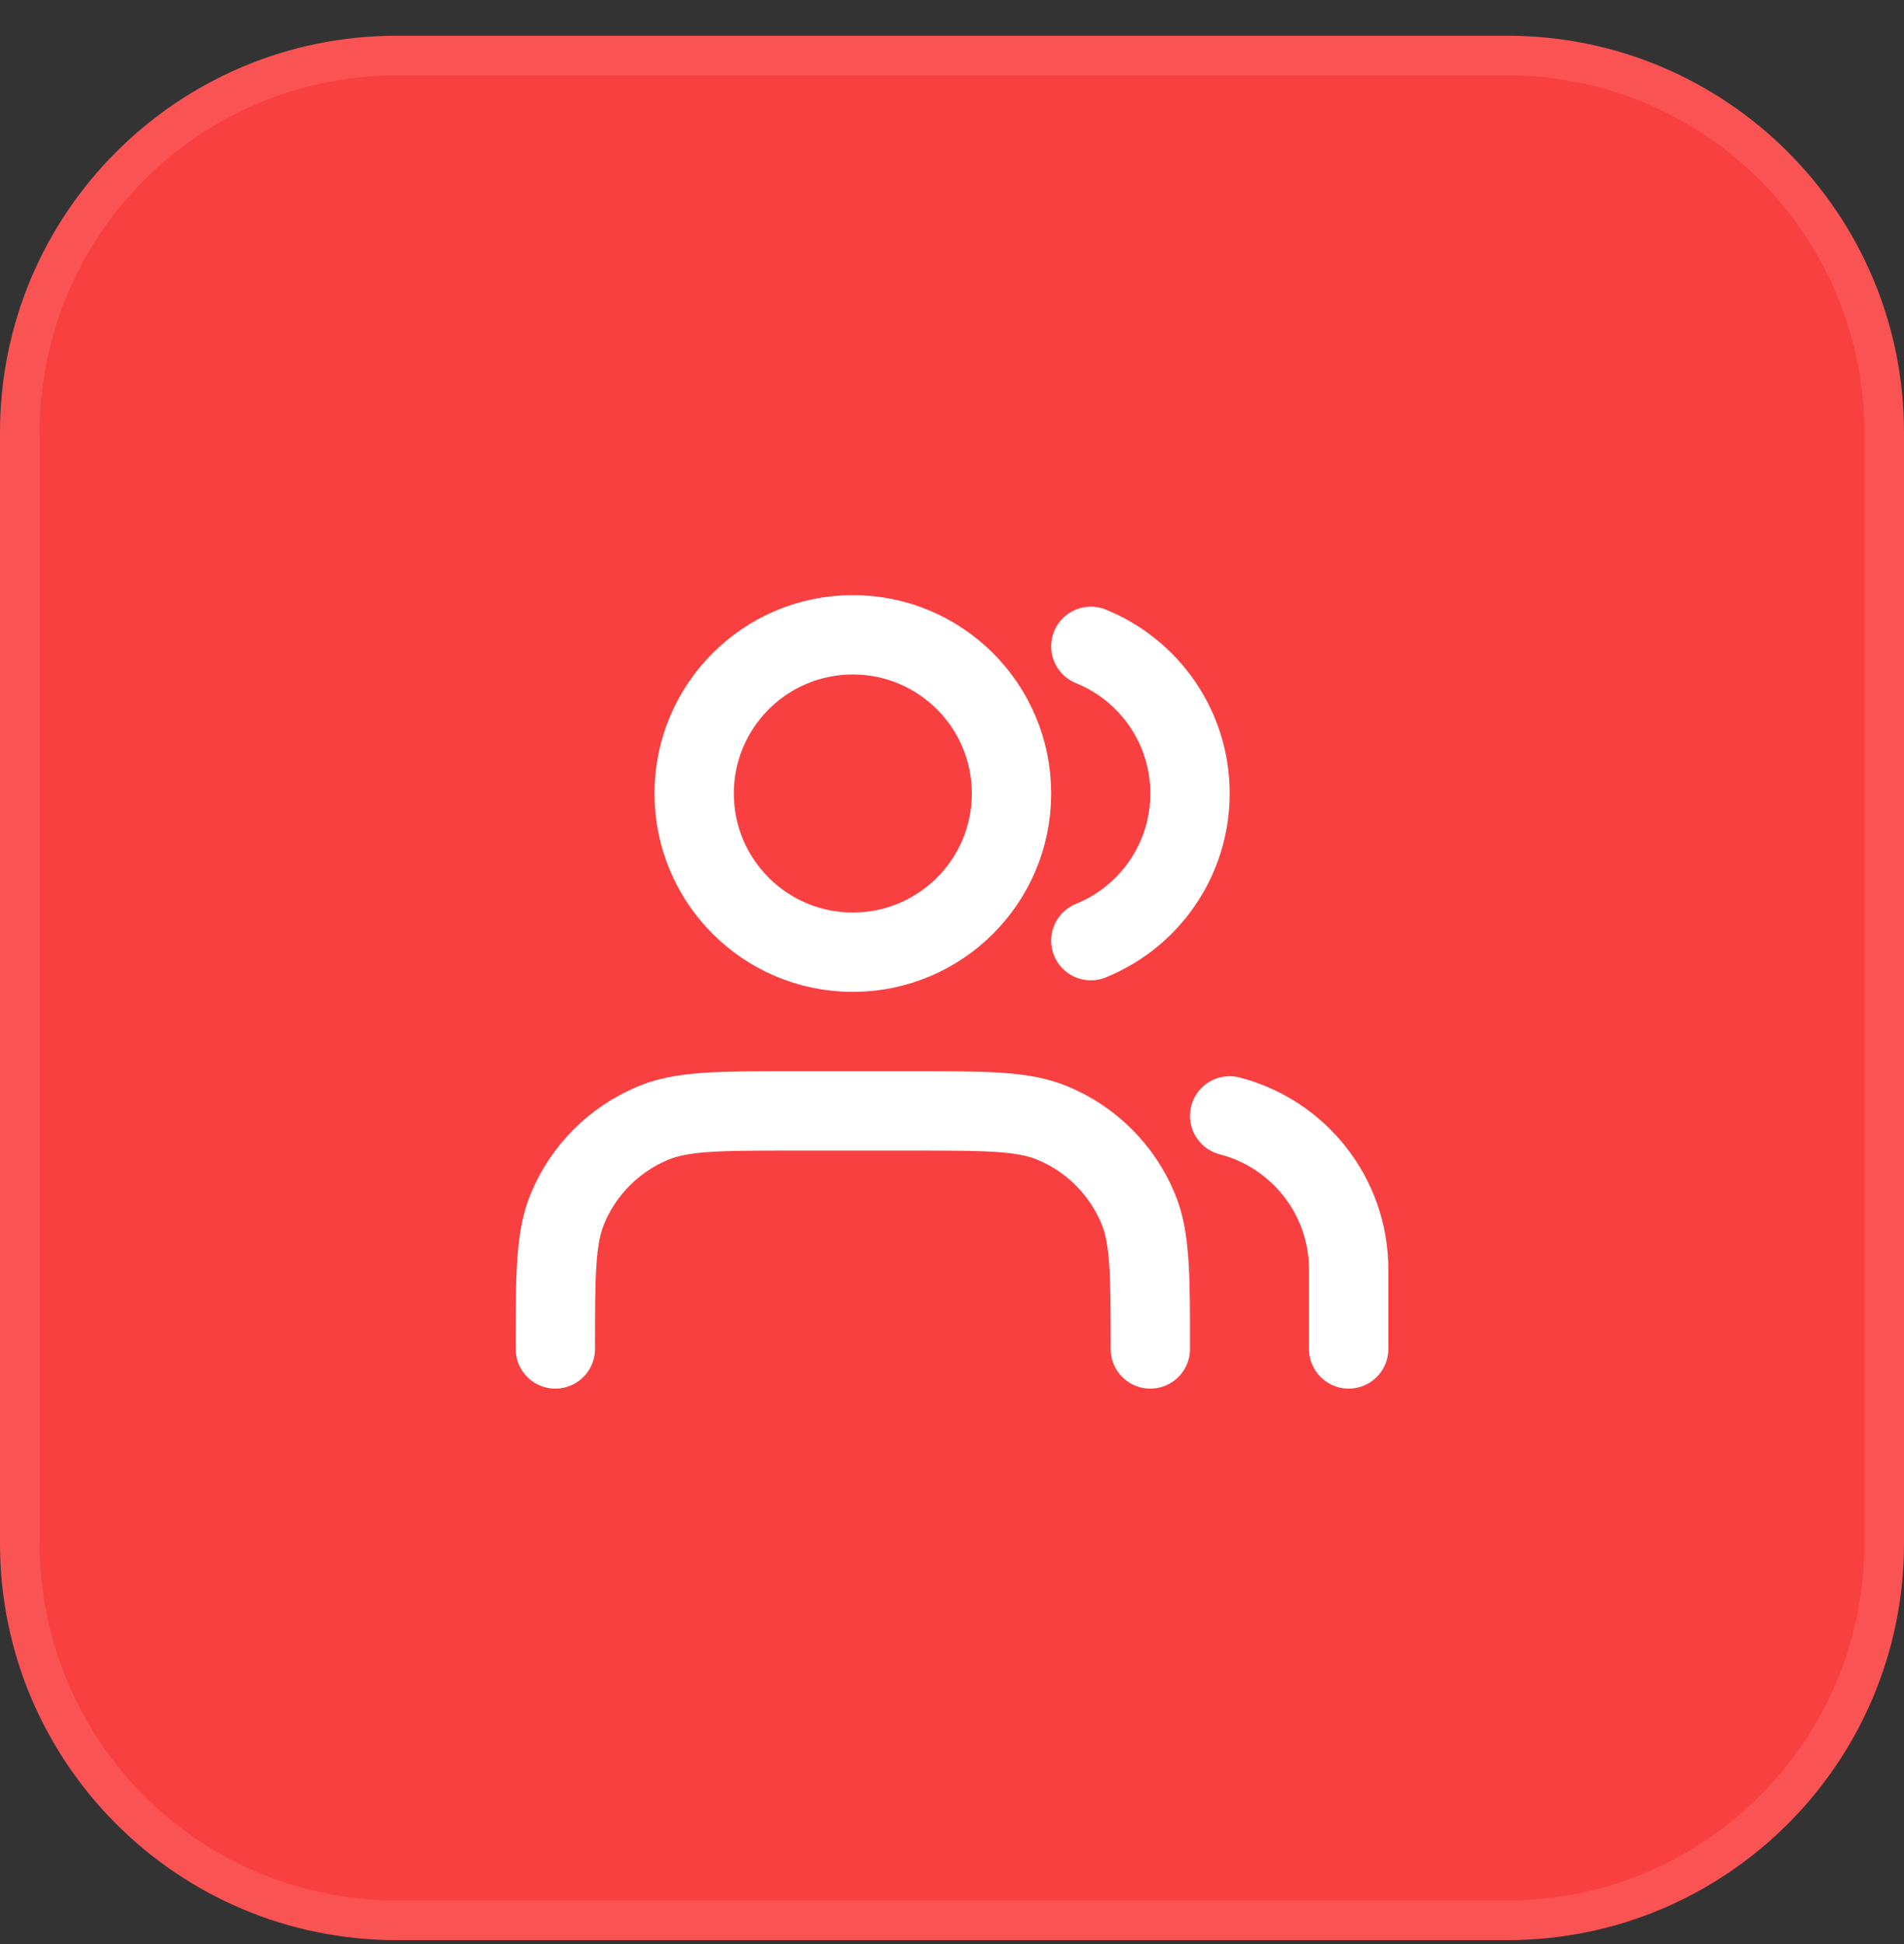
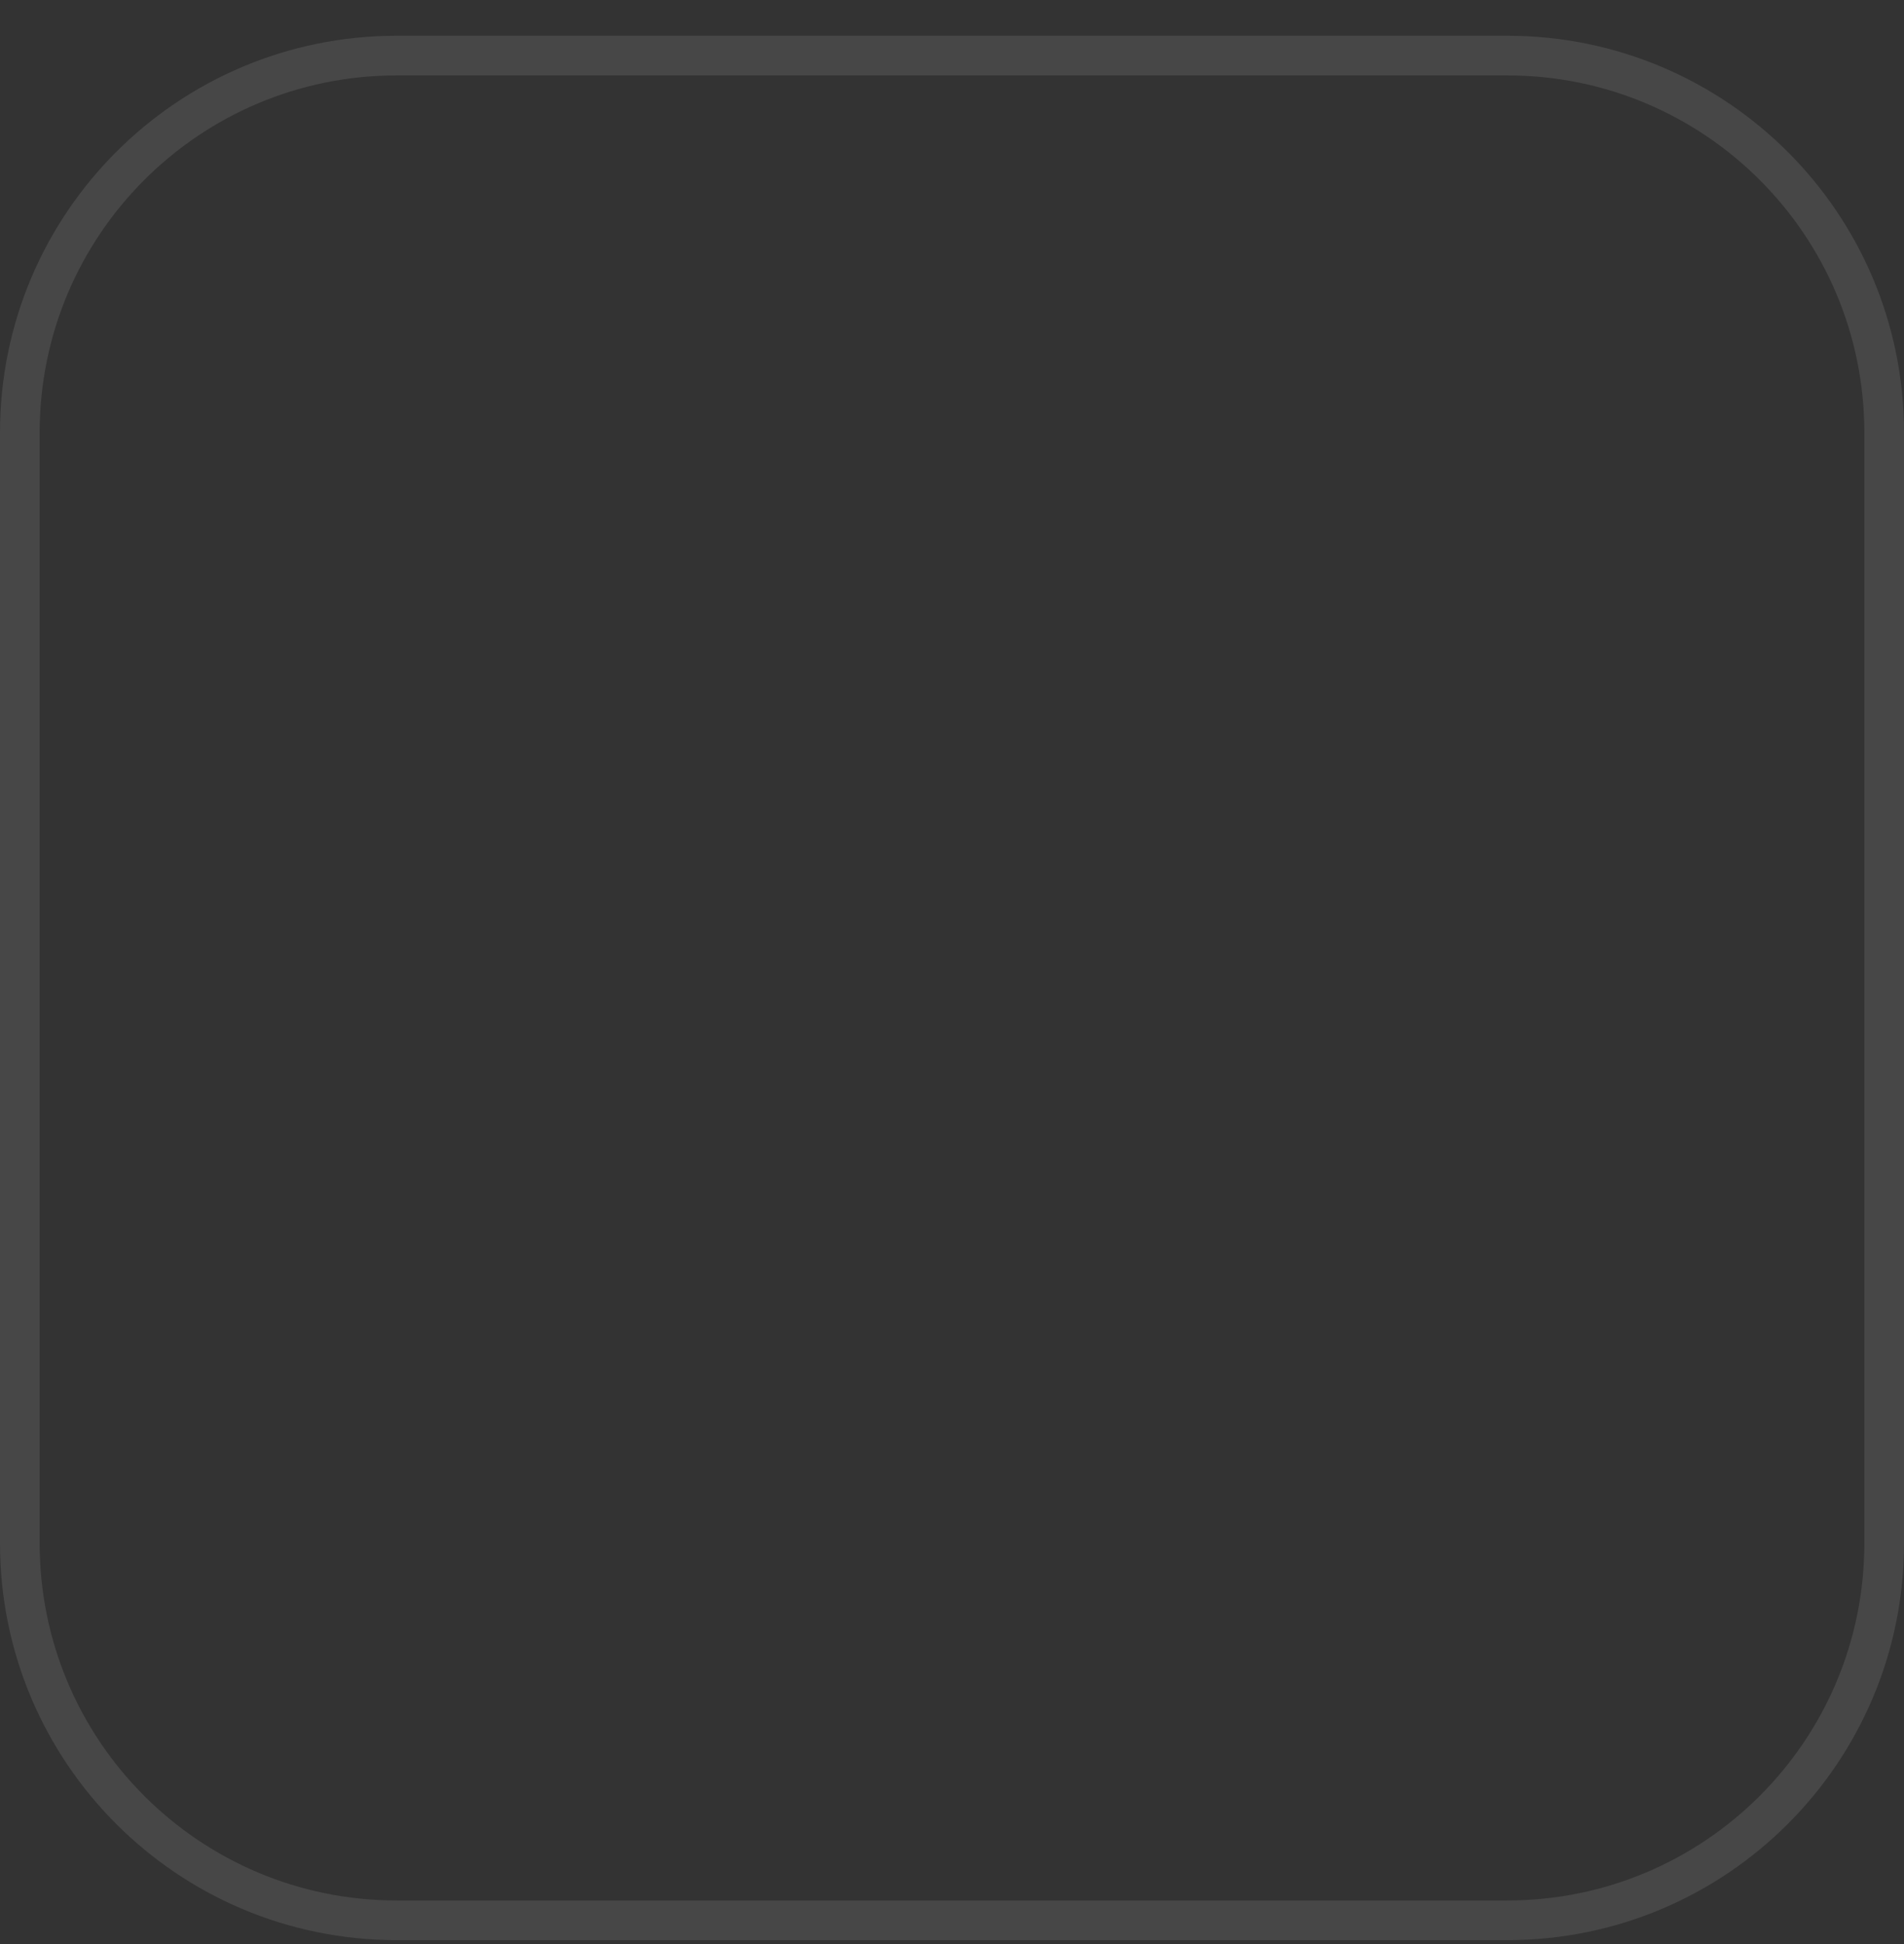
<svg xmlns="http://www.w3.org/2000/svg" width="48" height="49" viewBox="0 0 48 49" fill="none">
  <rect x="0" y="0" width="48" height="49" fill="#333333" stroke="none" />
-   <path d="M0 10.901C0 5.379 4.477 0.901 10 0.901H38C43.523 0.901 48 5.379 48 10.901V38.901C48 44.424 43.523 48.901 38 48.901H10C4.477 48.901 0 44.424 0 38.901V10.901Z" fill="#F94041" />
  <path d="M0.5 10.901C0.5 5.655 4.753 1.401 10 1.401H38C43.247 1.401 47.5 5.655 47.5 10.901V38.901C47.5 44.148 43.247 48.401 38 48.401H10C4.753 48.401 0.5 44.148 0.5 38.901V10.901Z" stroke="white" stroke-opacity="0.1" />
-   <path d="M34 34V32C34 30.136 32.725 28.57 31 28.126M27.5 16.291C28.966 16.884 30 18.321 30 20C30 21.679 28.966 23.116 27.5 23.709M29 34C29 32.136 29 31.204 28.695 30.469C28.29 29.489 27.511 28.71 26.531 28.305C25.796 28 24.864 28 23 28H20C18.136 28 17.204 28 16.469 28.305C15.489 28.71 14.71 29.489 14.305 30.469C14 31.204 14 32.136 14 34M25.5 20C25.5 22.209 23.709 24 21.5 24C19.291 24 17.5 22.209 17.5 20C17.5 17.791 19.291 16 21.5 16C23.709 16 25.5 17.791 25.5 20Z" stroke="white" stroke-width="2" stroke-linecap="round" stroke-linejoin="round" />
</svg>